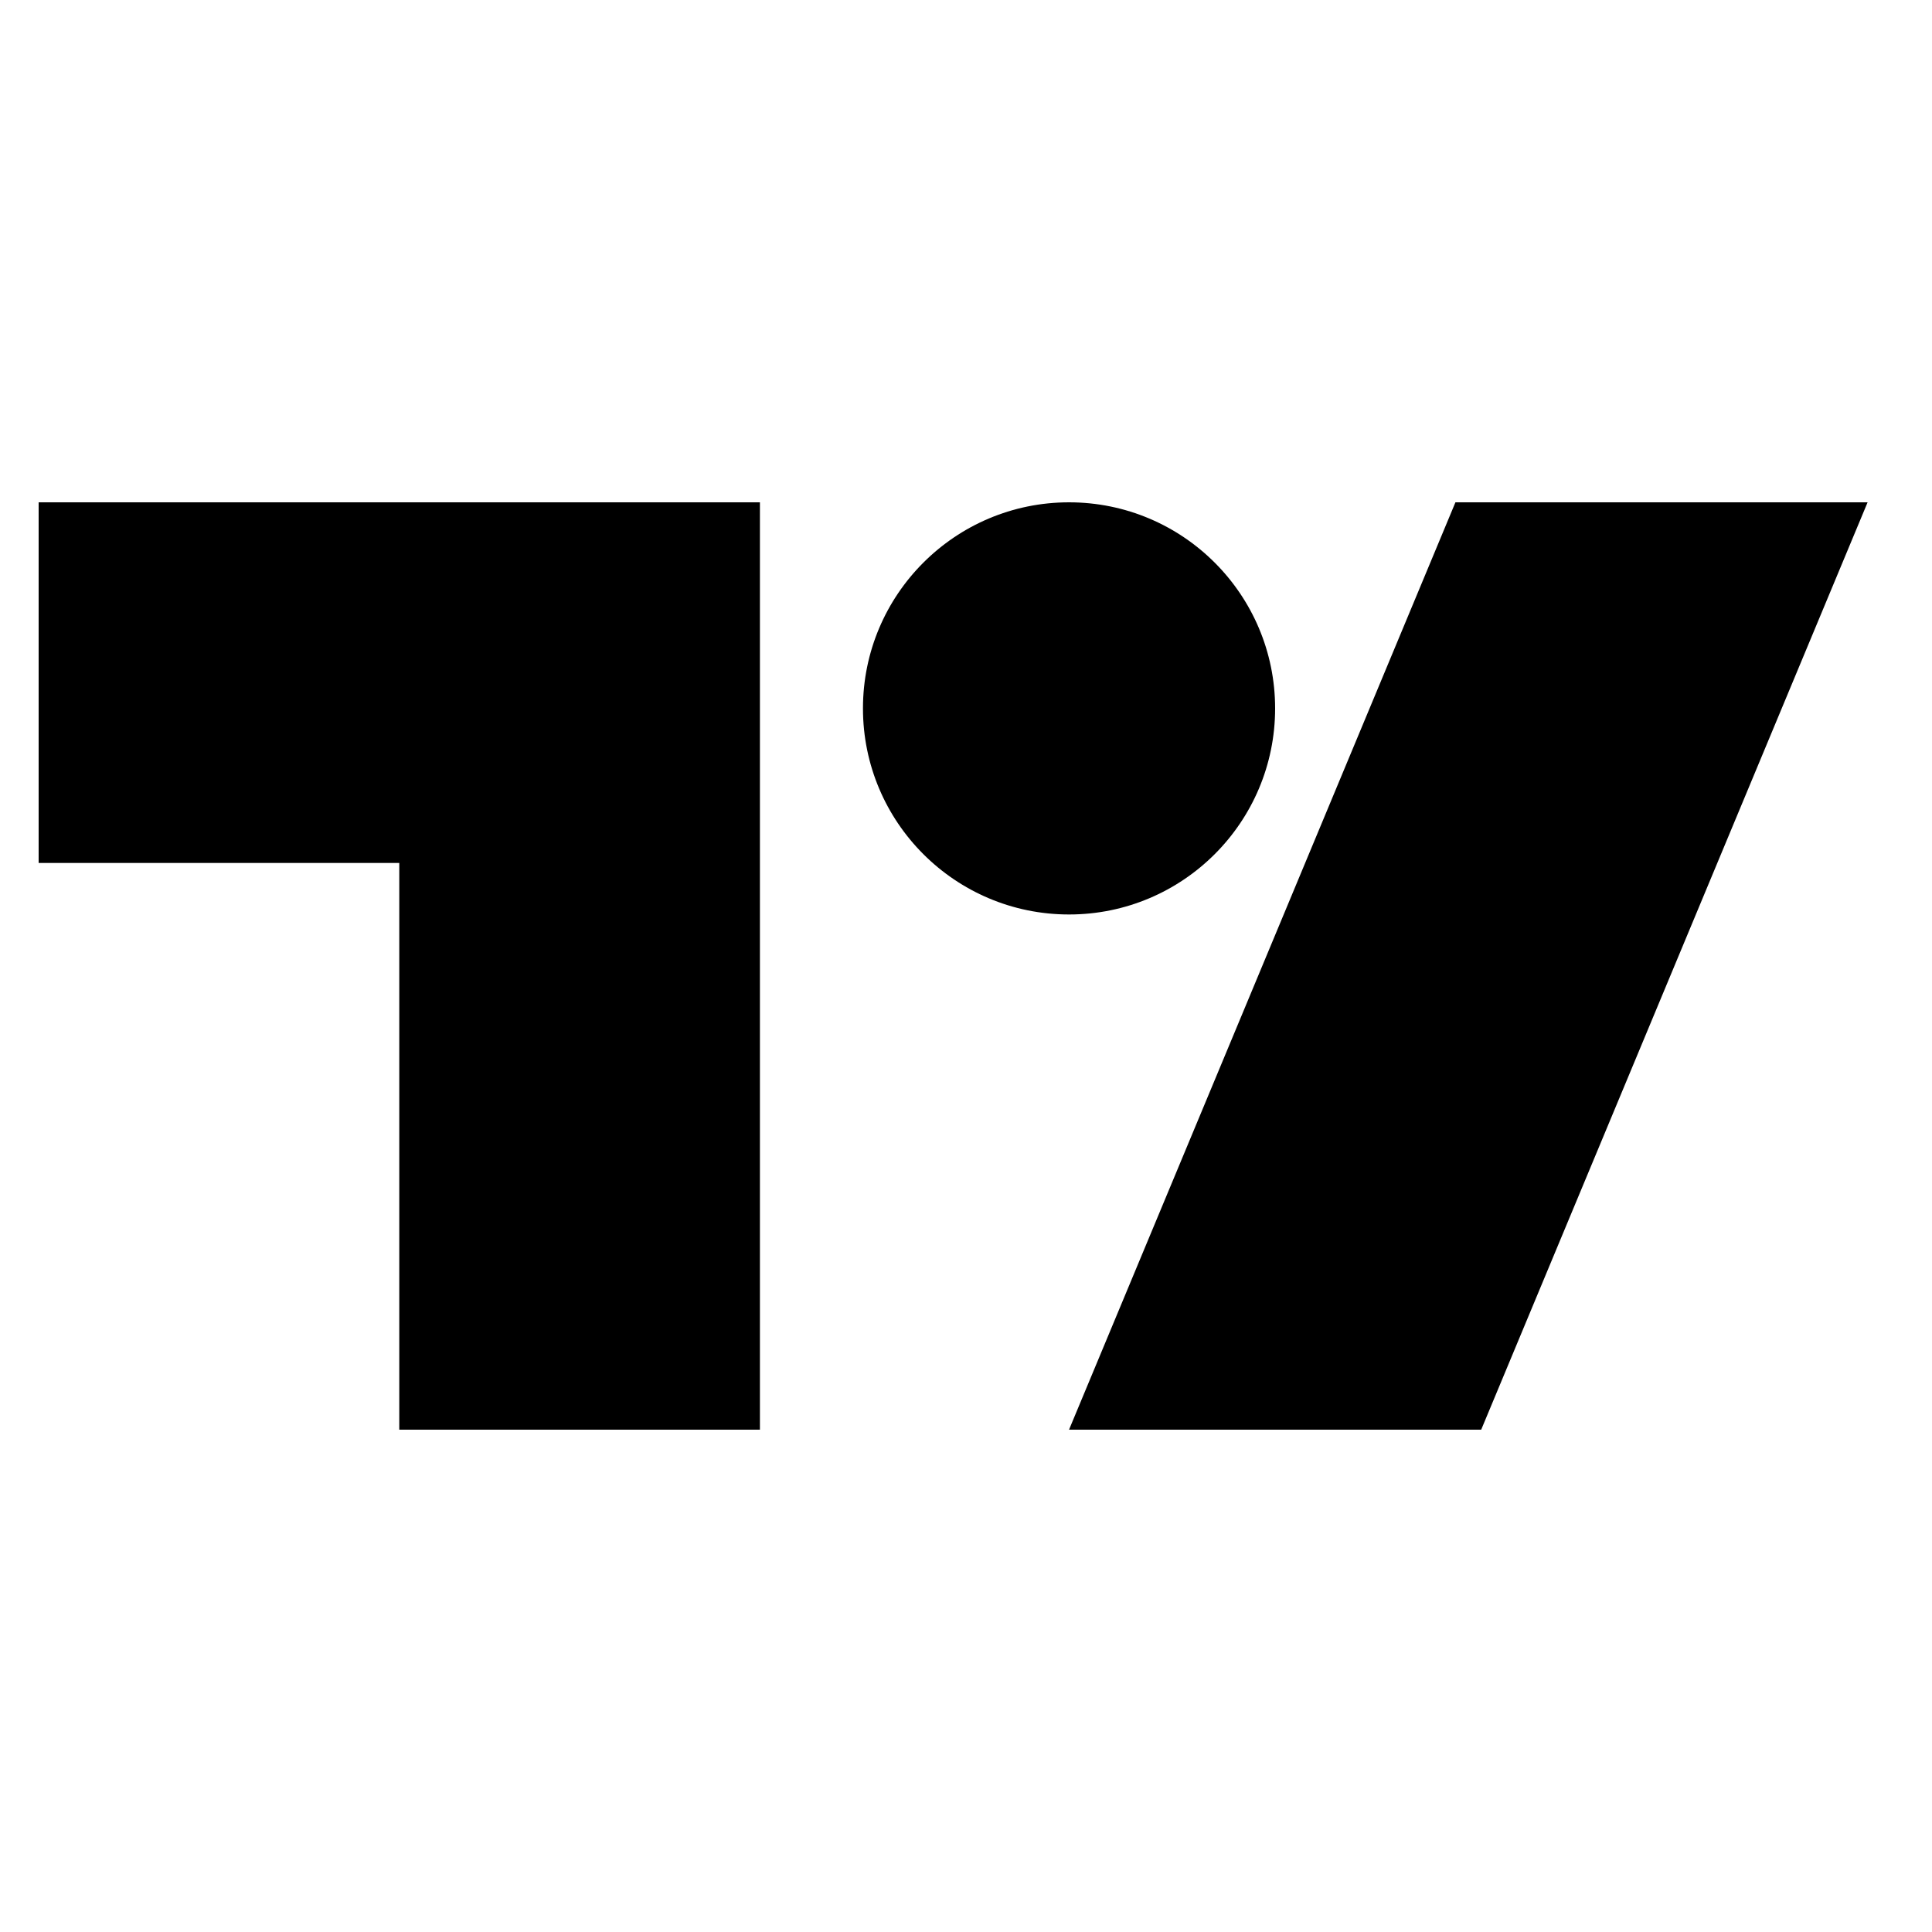
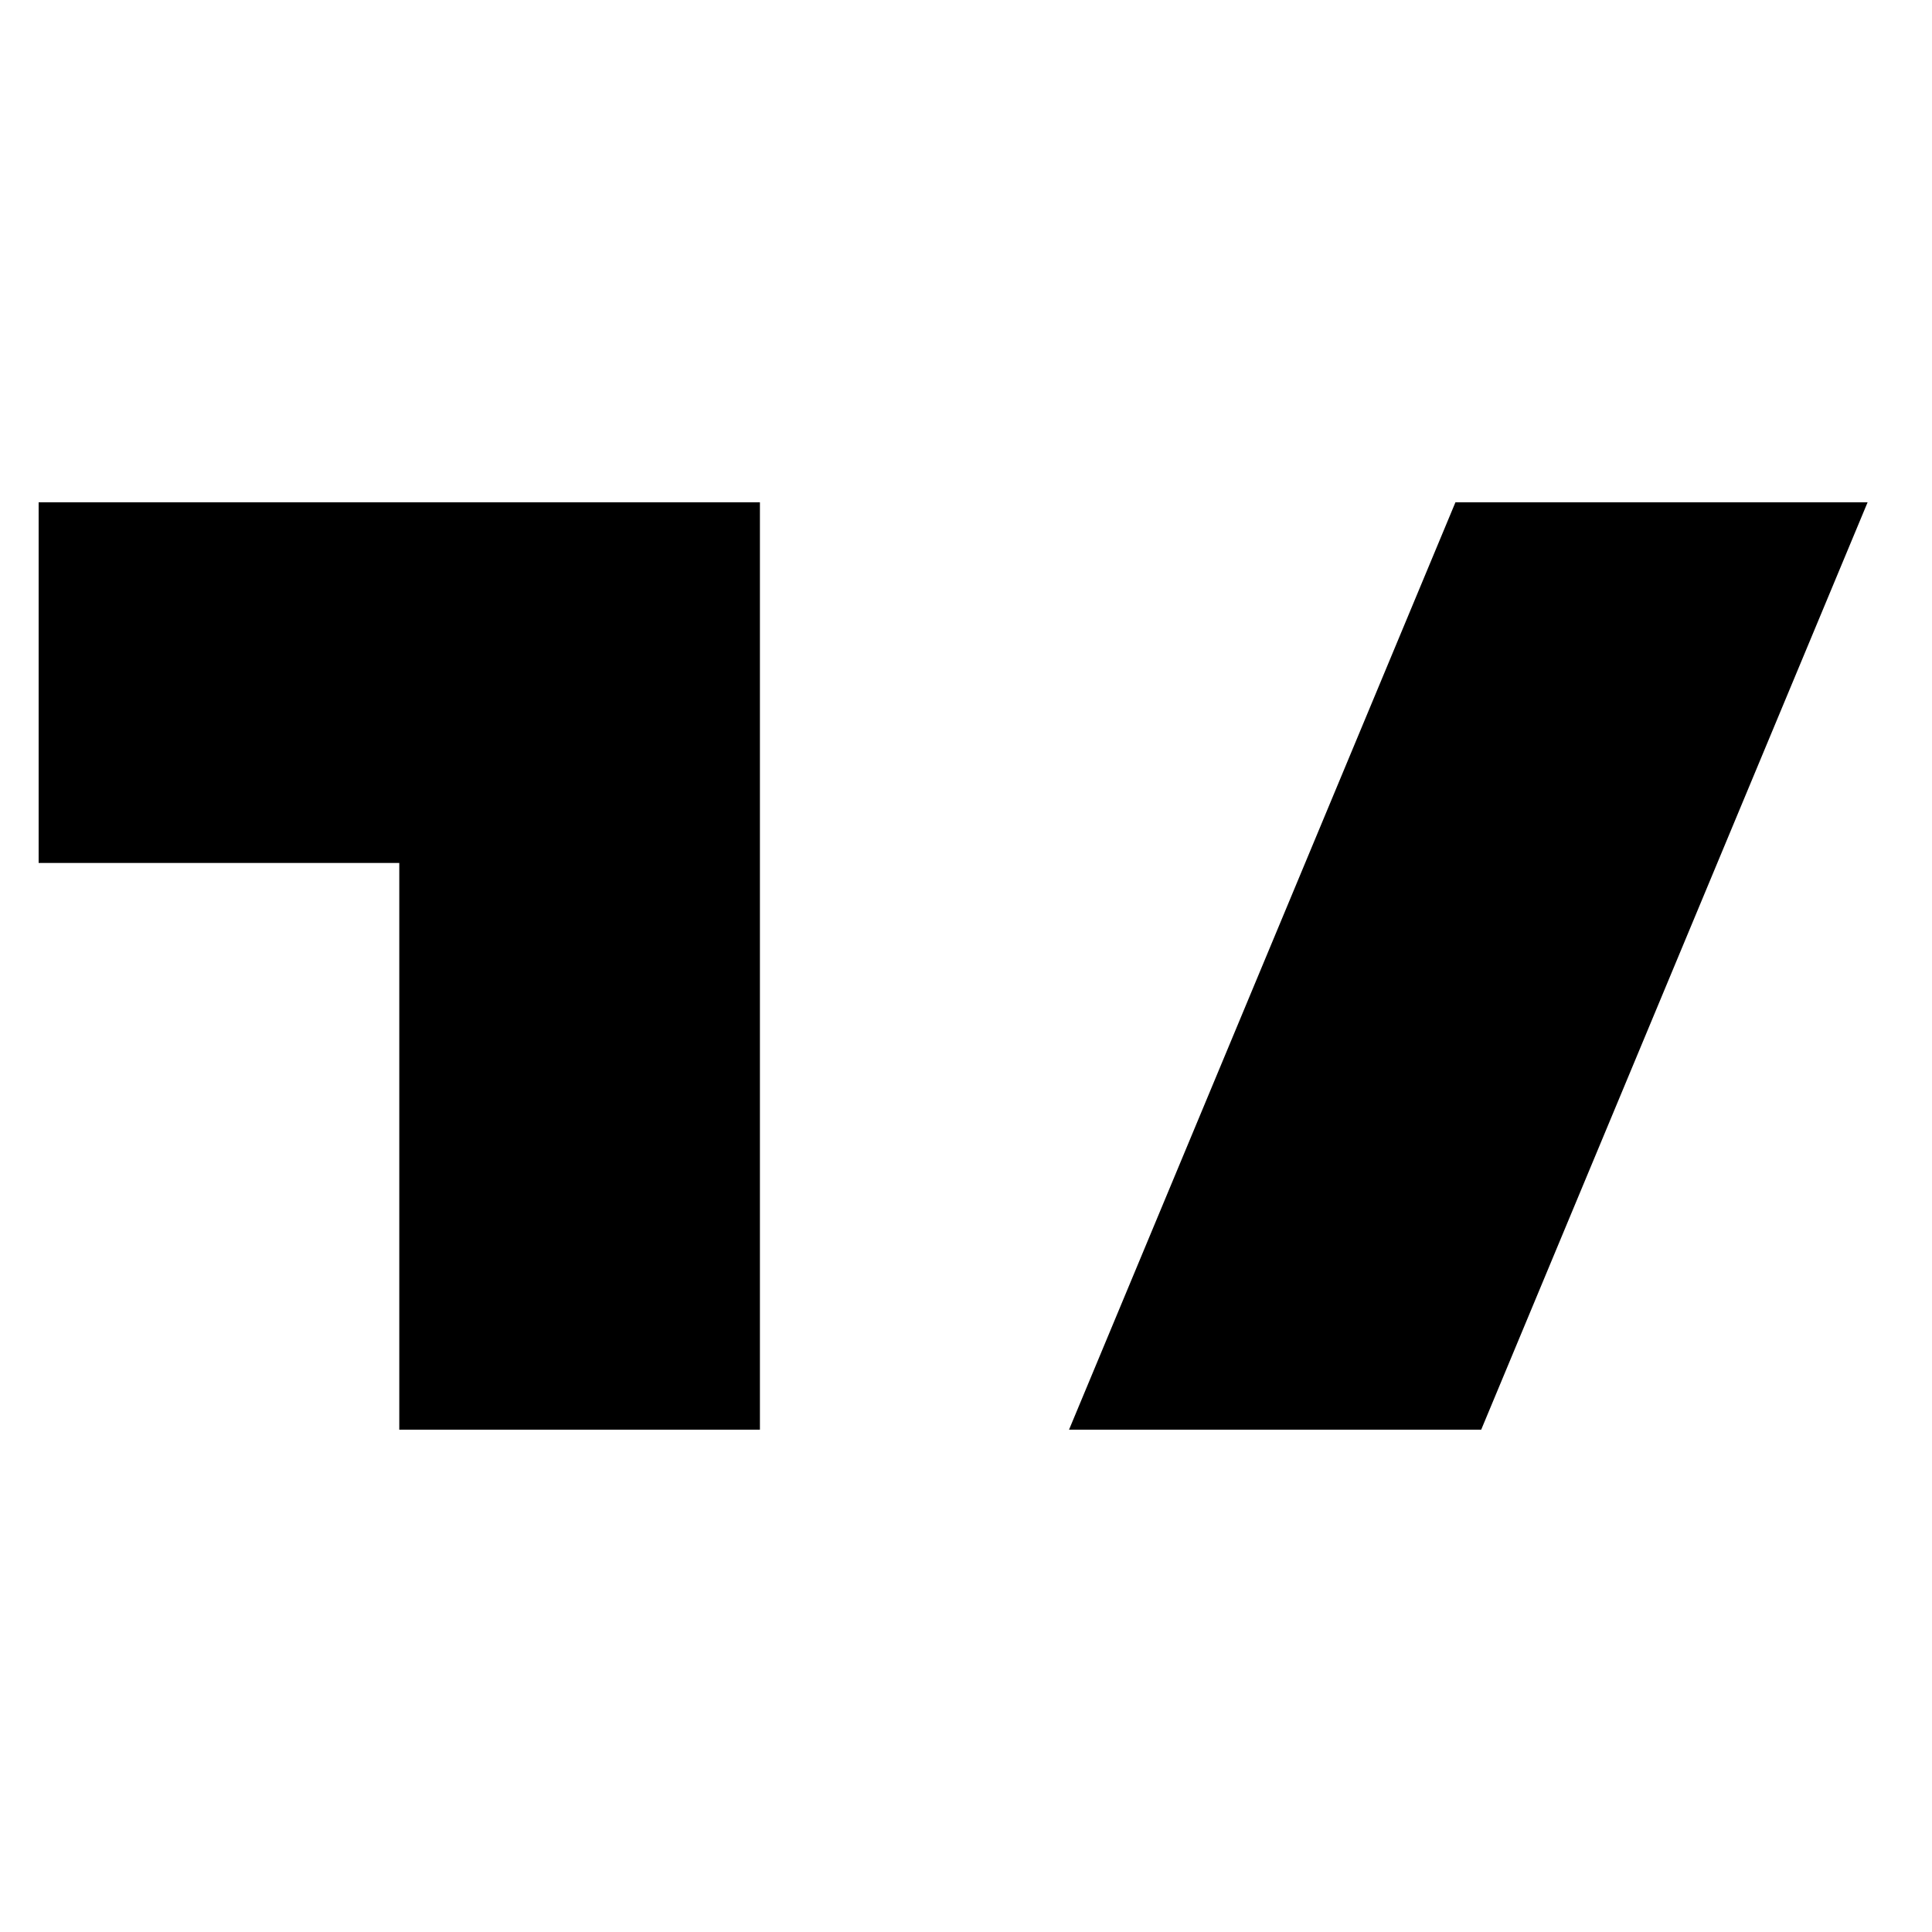
<svg xmlns="http://www.w3.org/2000/svg" width="189px" height="189px" viewBox="0 0 189 189" version="1.1">
  <title>FCC39494-9953-400D-934C-E48EC55AB419</title>
  <g id="新开发" stroke="none" stroke-width="1" fill="none" fill-rule="evenodd">
    <g id="Tools---MT4" transform="translate(-1005, -5473)" fill="#000000" fill-rule="nonzero">
      <g id="编组-3" transform="translate(0, 5121)">
        <g id="03_内容/多款交易软件" transform="translate(1, 0)">
          <g id="06_图标/软件/Tradingview" transform="translate(1004, 352)">
            <g id="技术分析的免费金融图表插件-—-TradingView" transform="translate(3.78, 49.14)">
              <path d="M70.56,90.72 L35.28,90.72 L35.28,35.28 L0,35.28 L0,0 L70.56,0 L70.56,90.72 Z M141.12,90.72 L100.8,90.72 L138.6,0 L178.92,0 L141.12,90.72 Z" id="形状" />
-               <circle id="椭圆形" cx="100.8" cy="20.16" r="20.16" />
            </g>
          </g>
        </g>
      </g>
    </g>
  </g>
</svg>